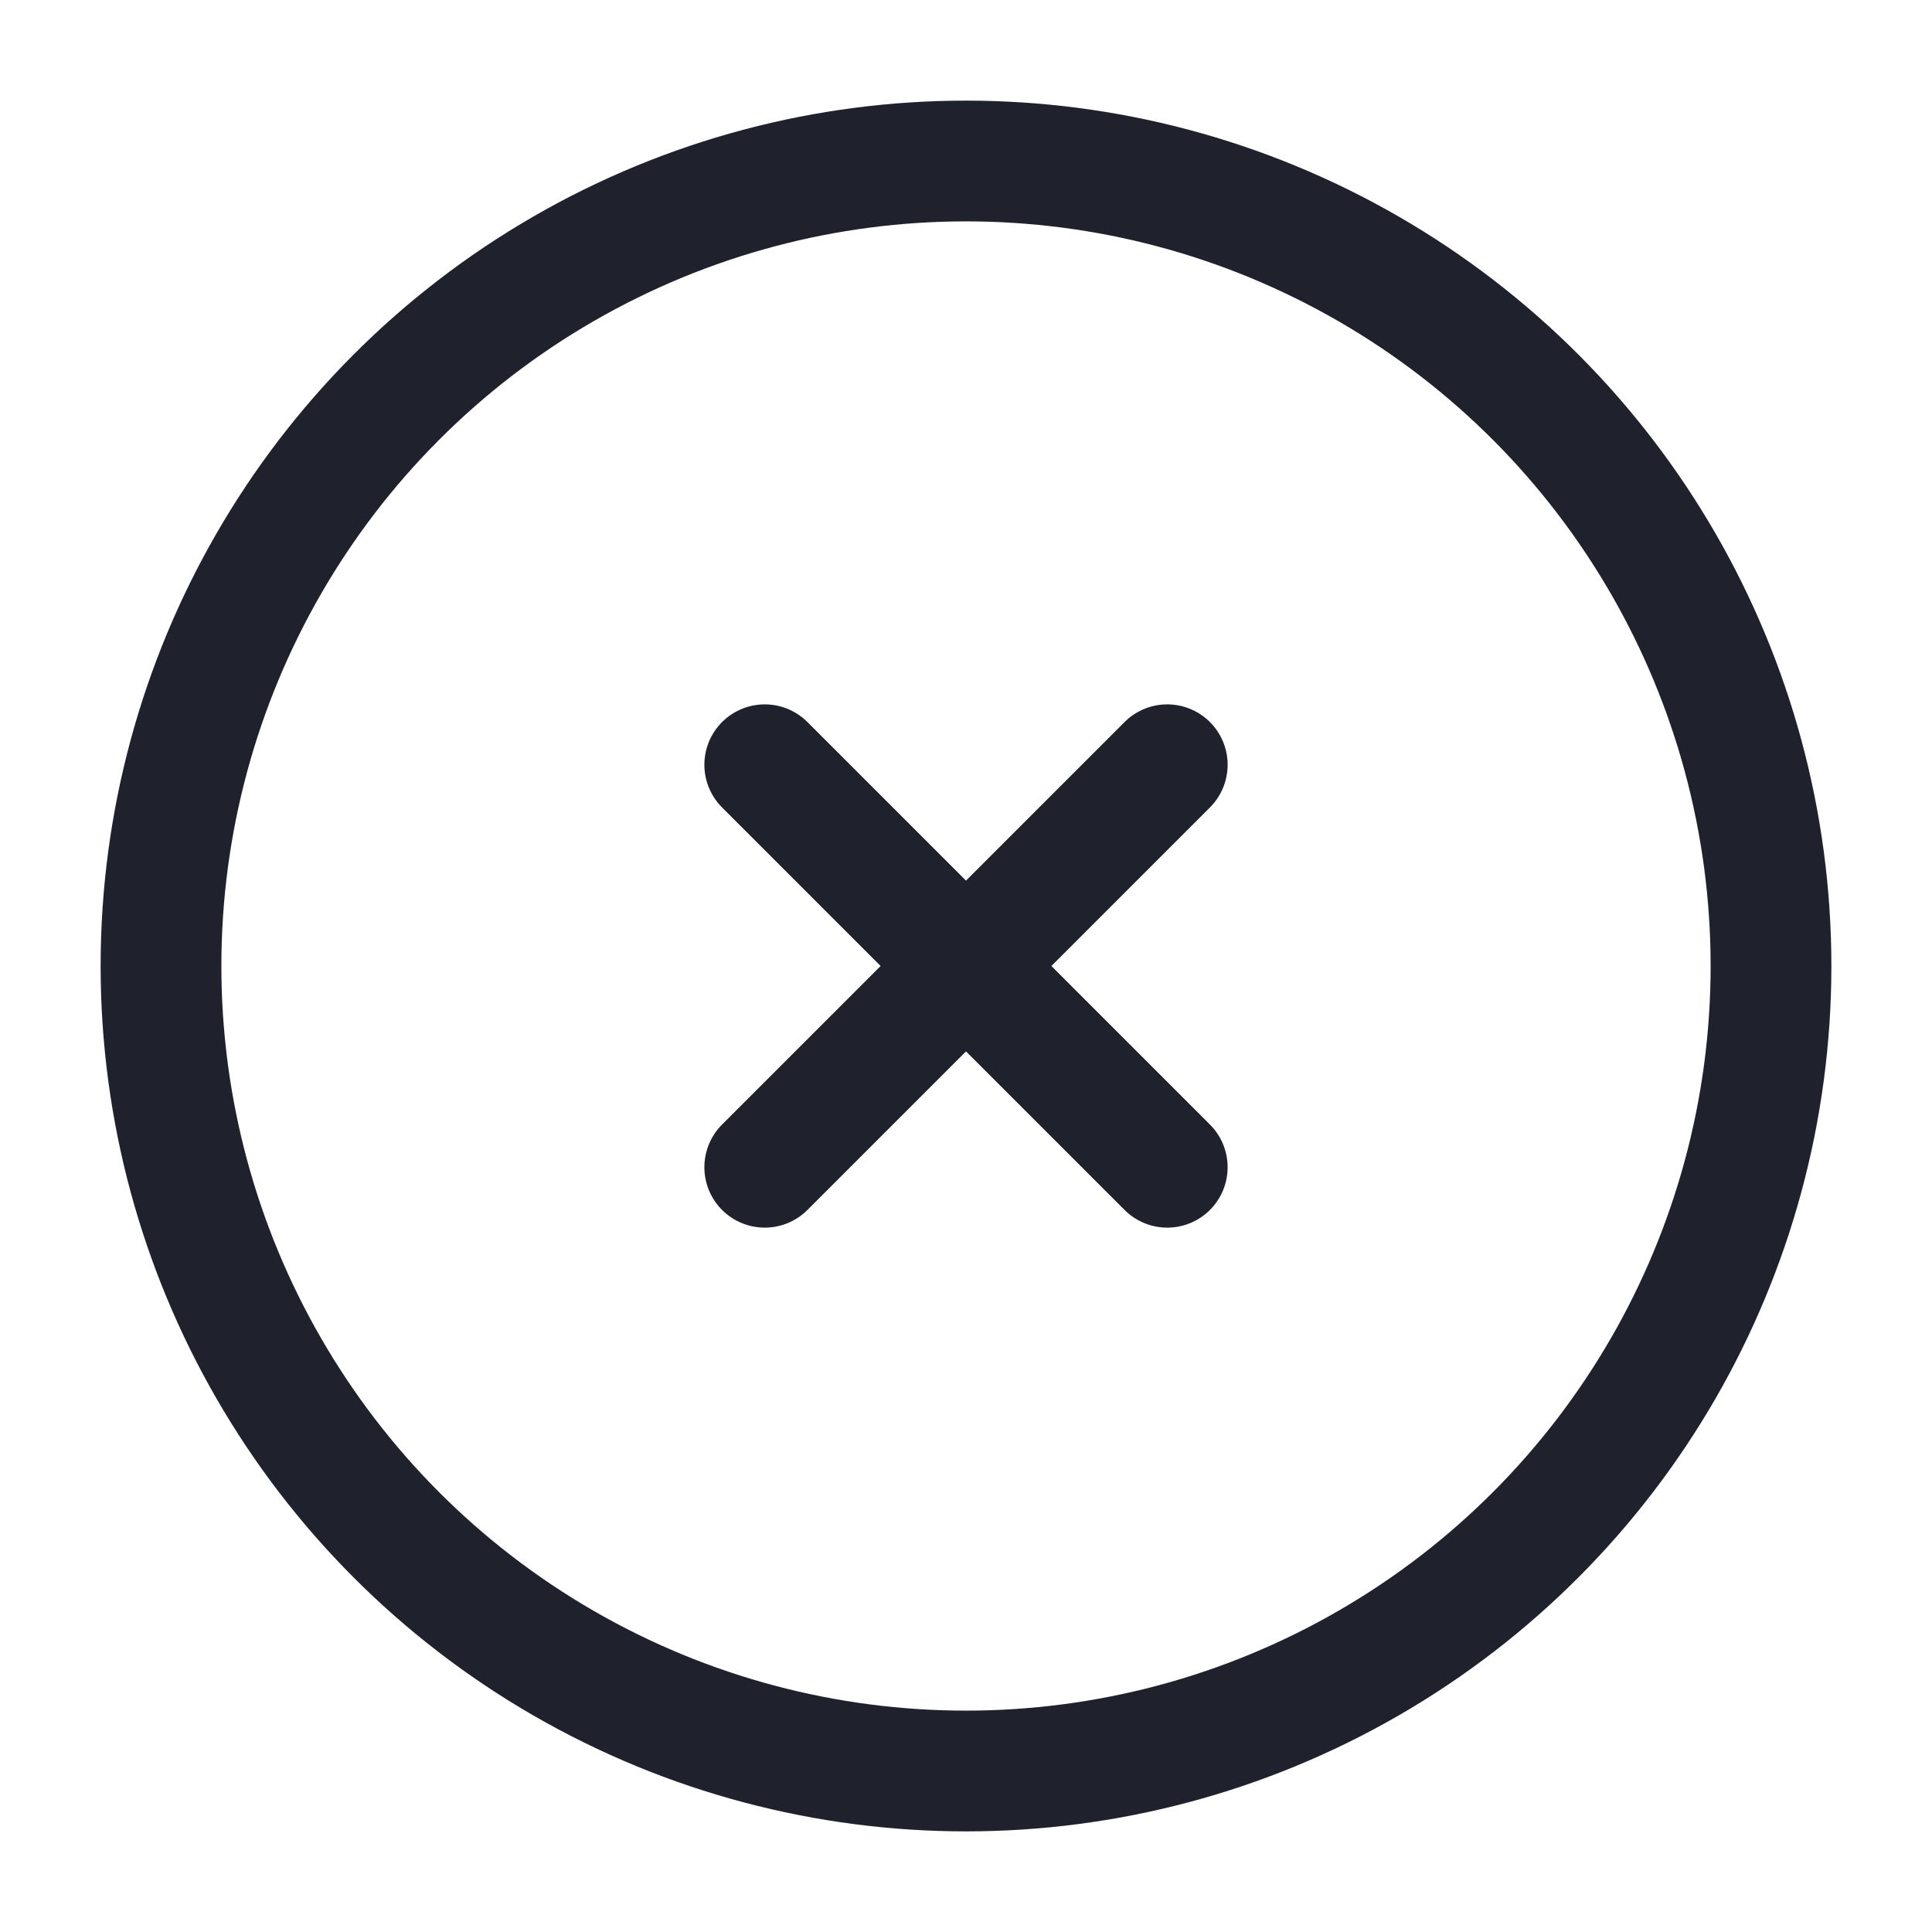
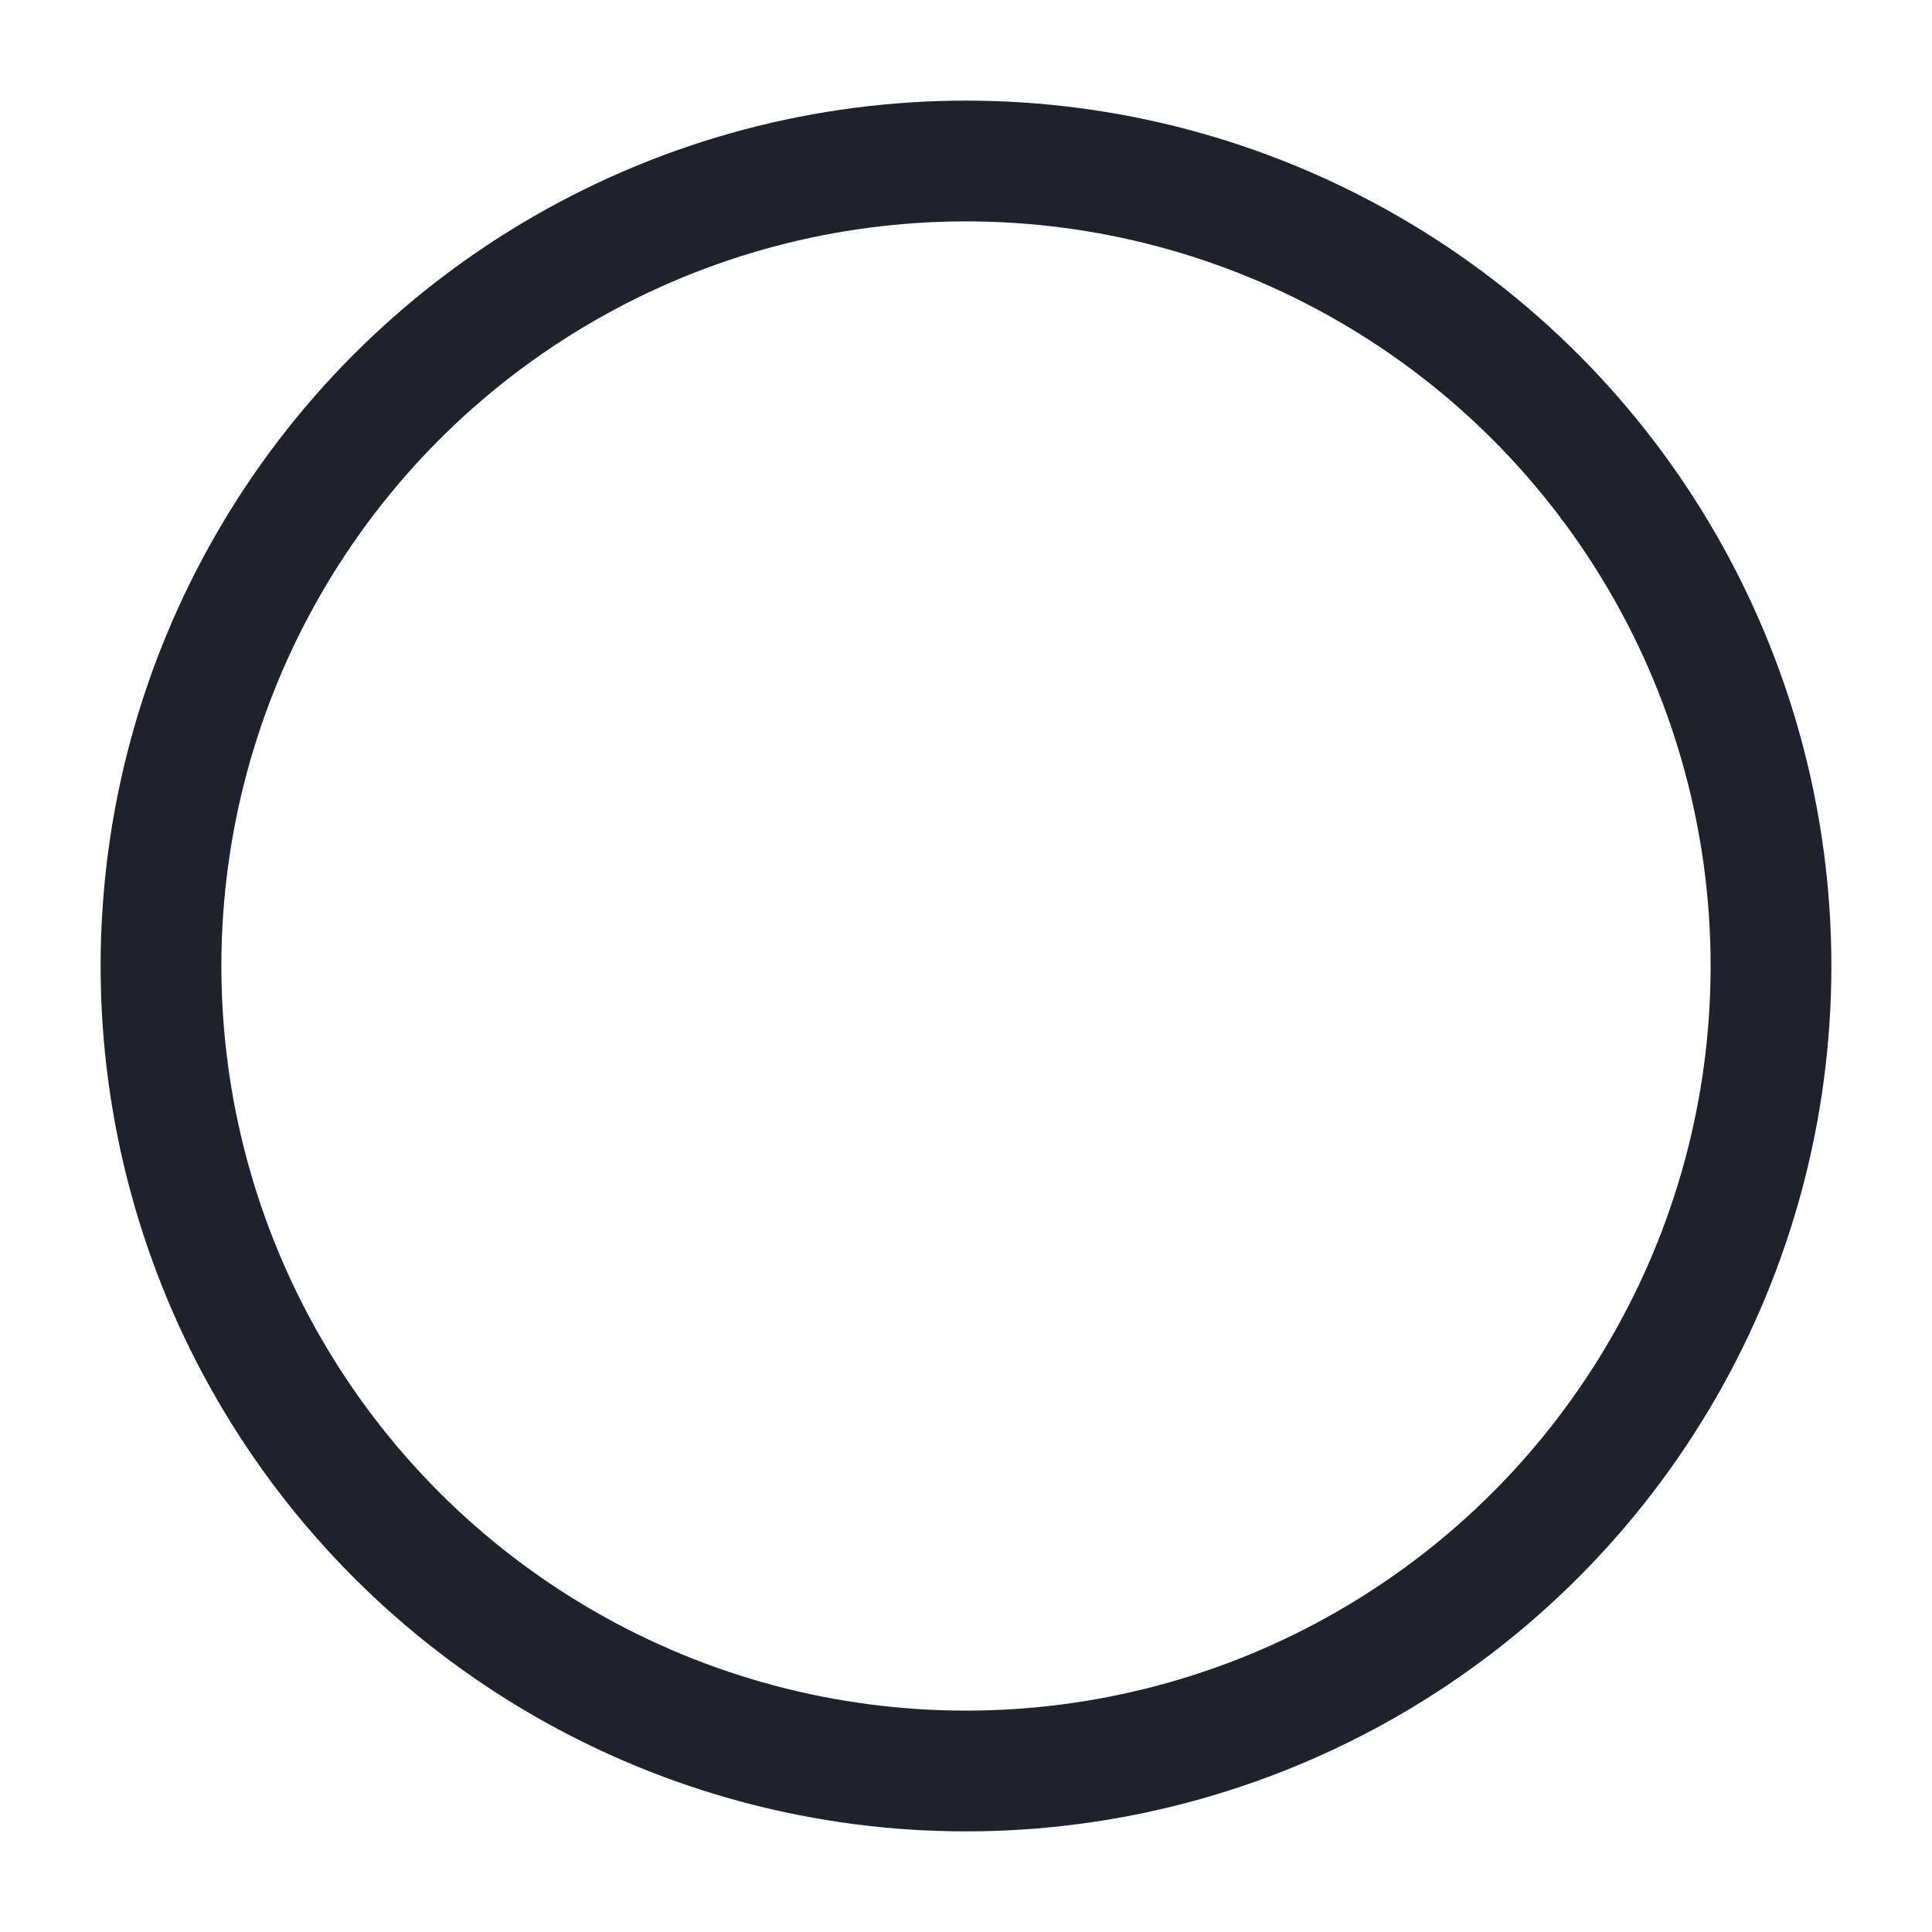
<svg xmlns="http://www.w3.org/2000/svg" width="24" height="24" viewBox="0 0 24 24" fill="none">
  <circle cx="12" cy="12" r="10" stroke="#1F212D" stroke-width="1.5" />
-   <path d="M14.5 9.5L9.5 14.5M9.5 9.5L14.5 14.5" stroke="#1F212D" stroke-width="1.5" stroke-linecap="round" />
</svg>